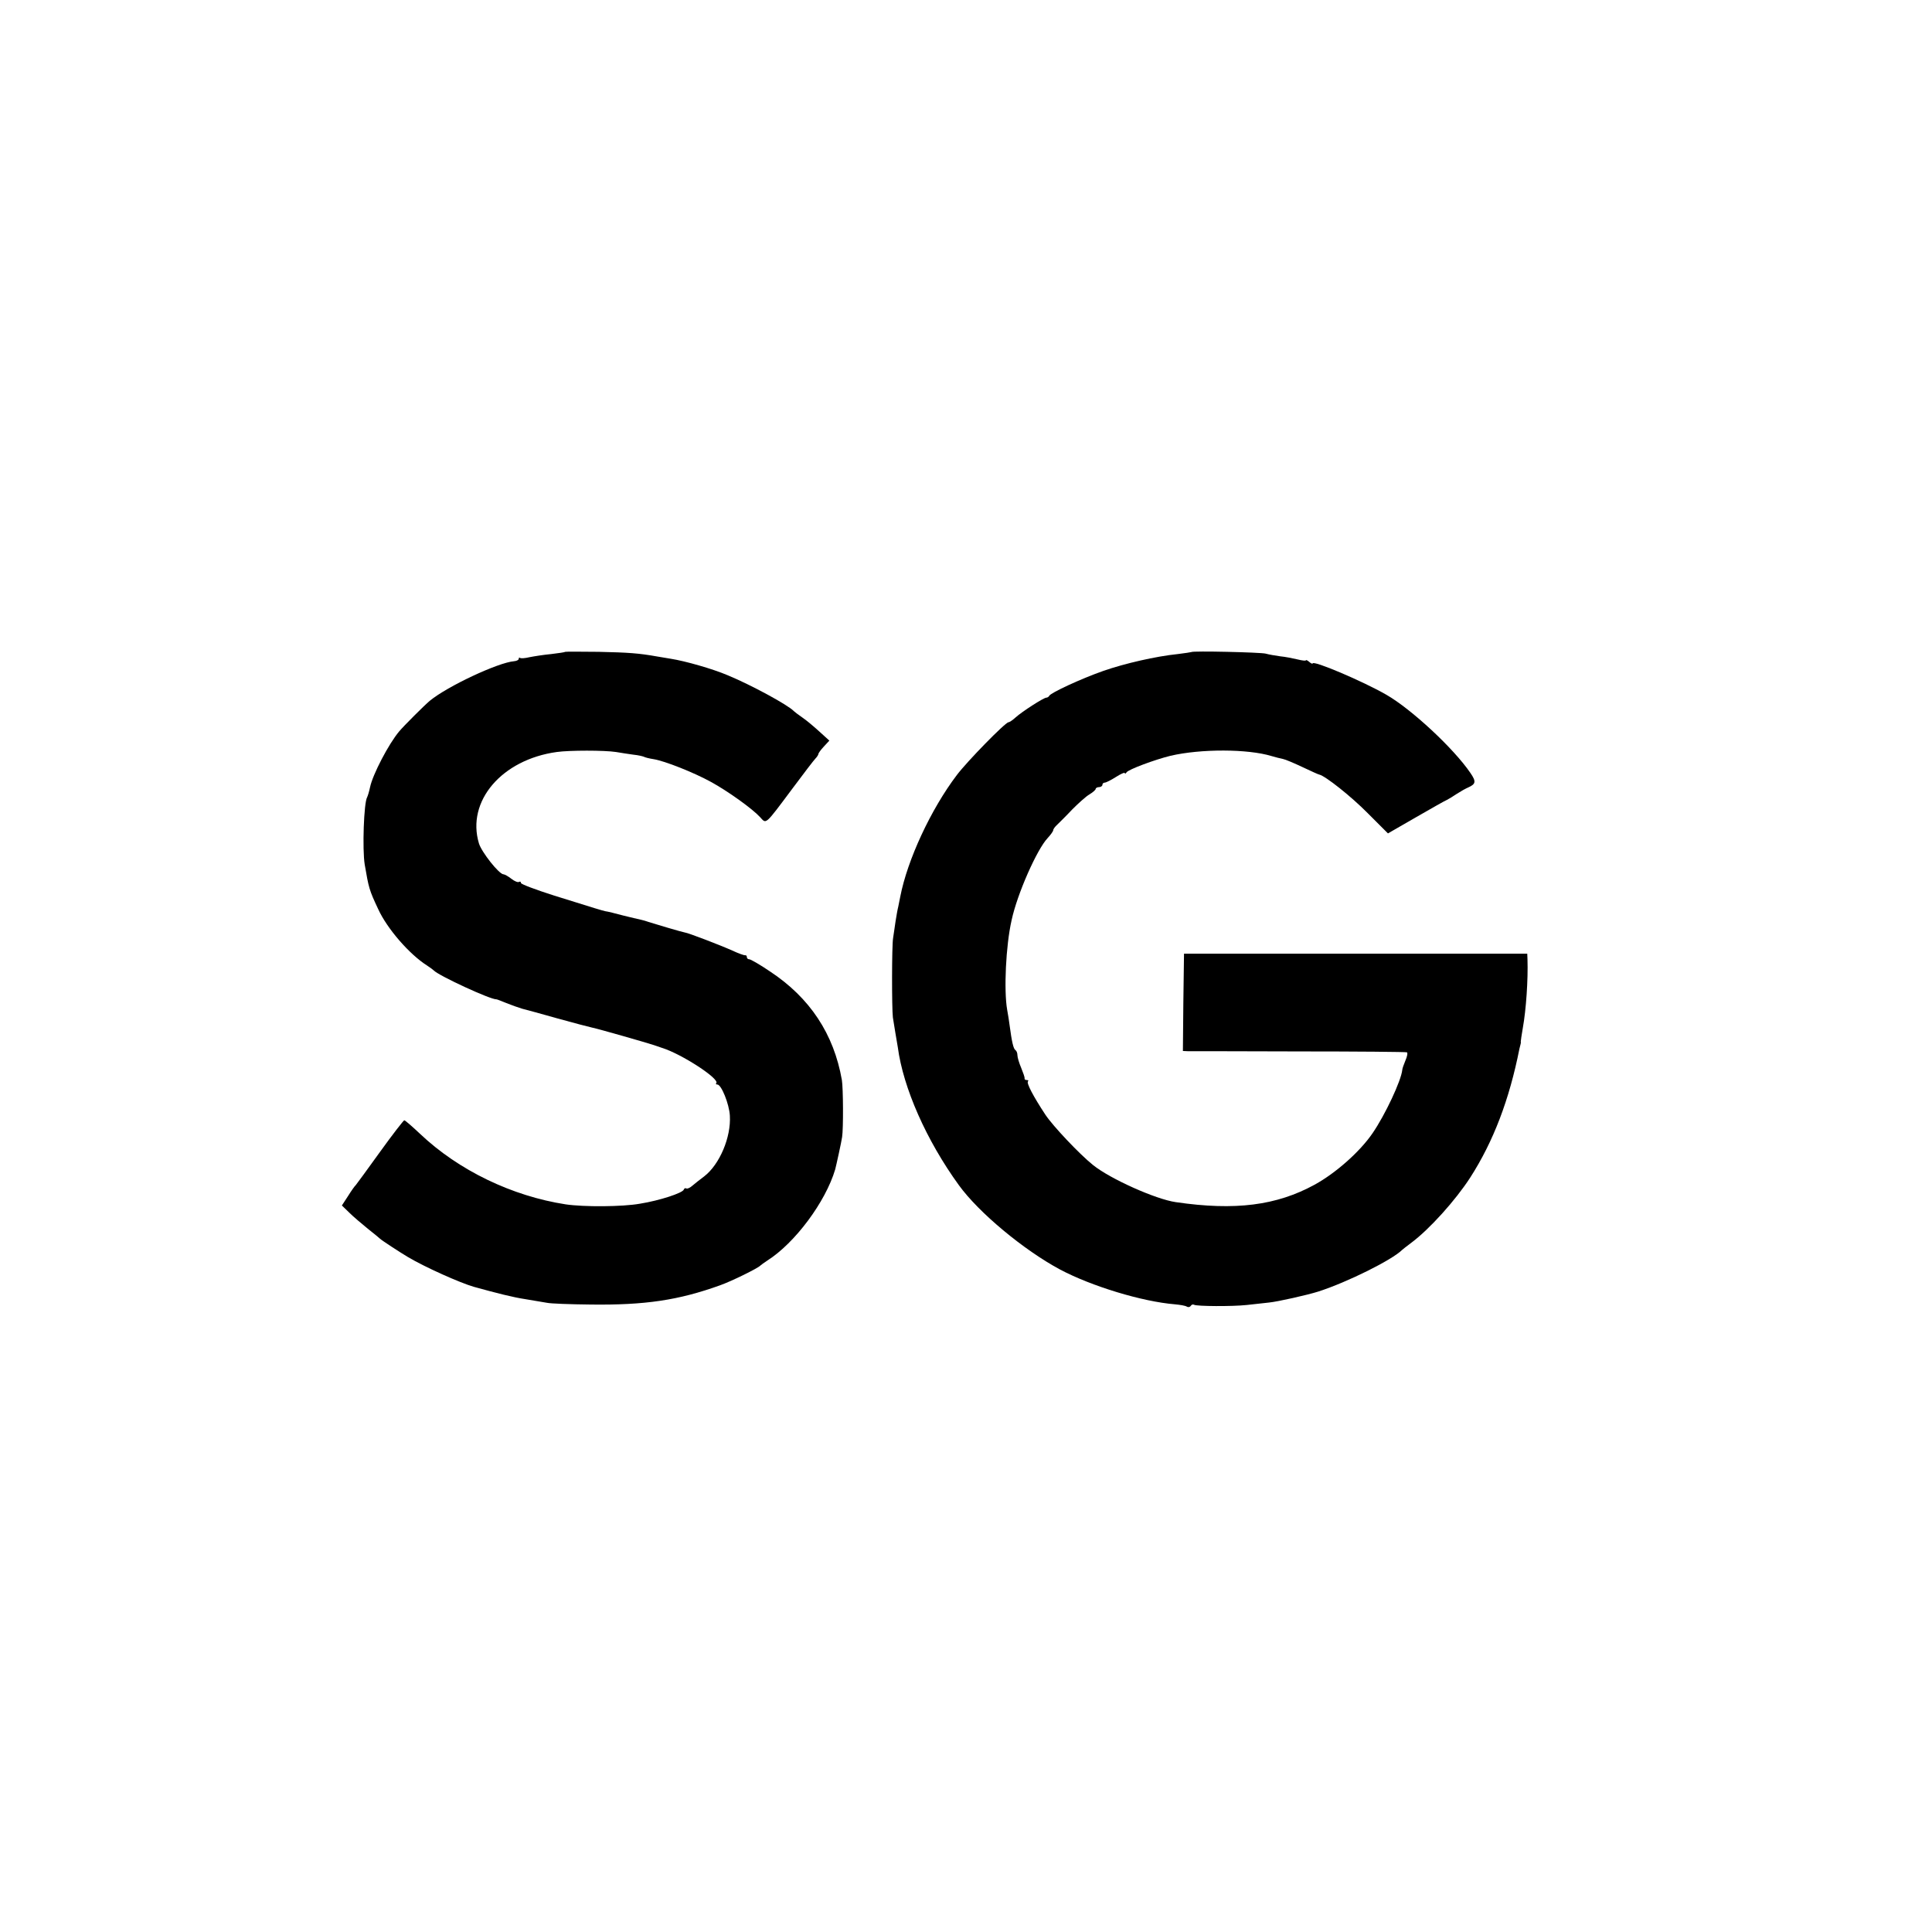
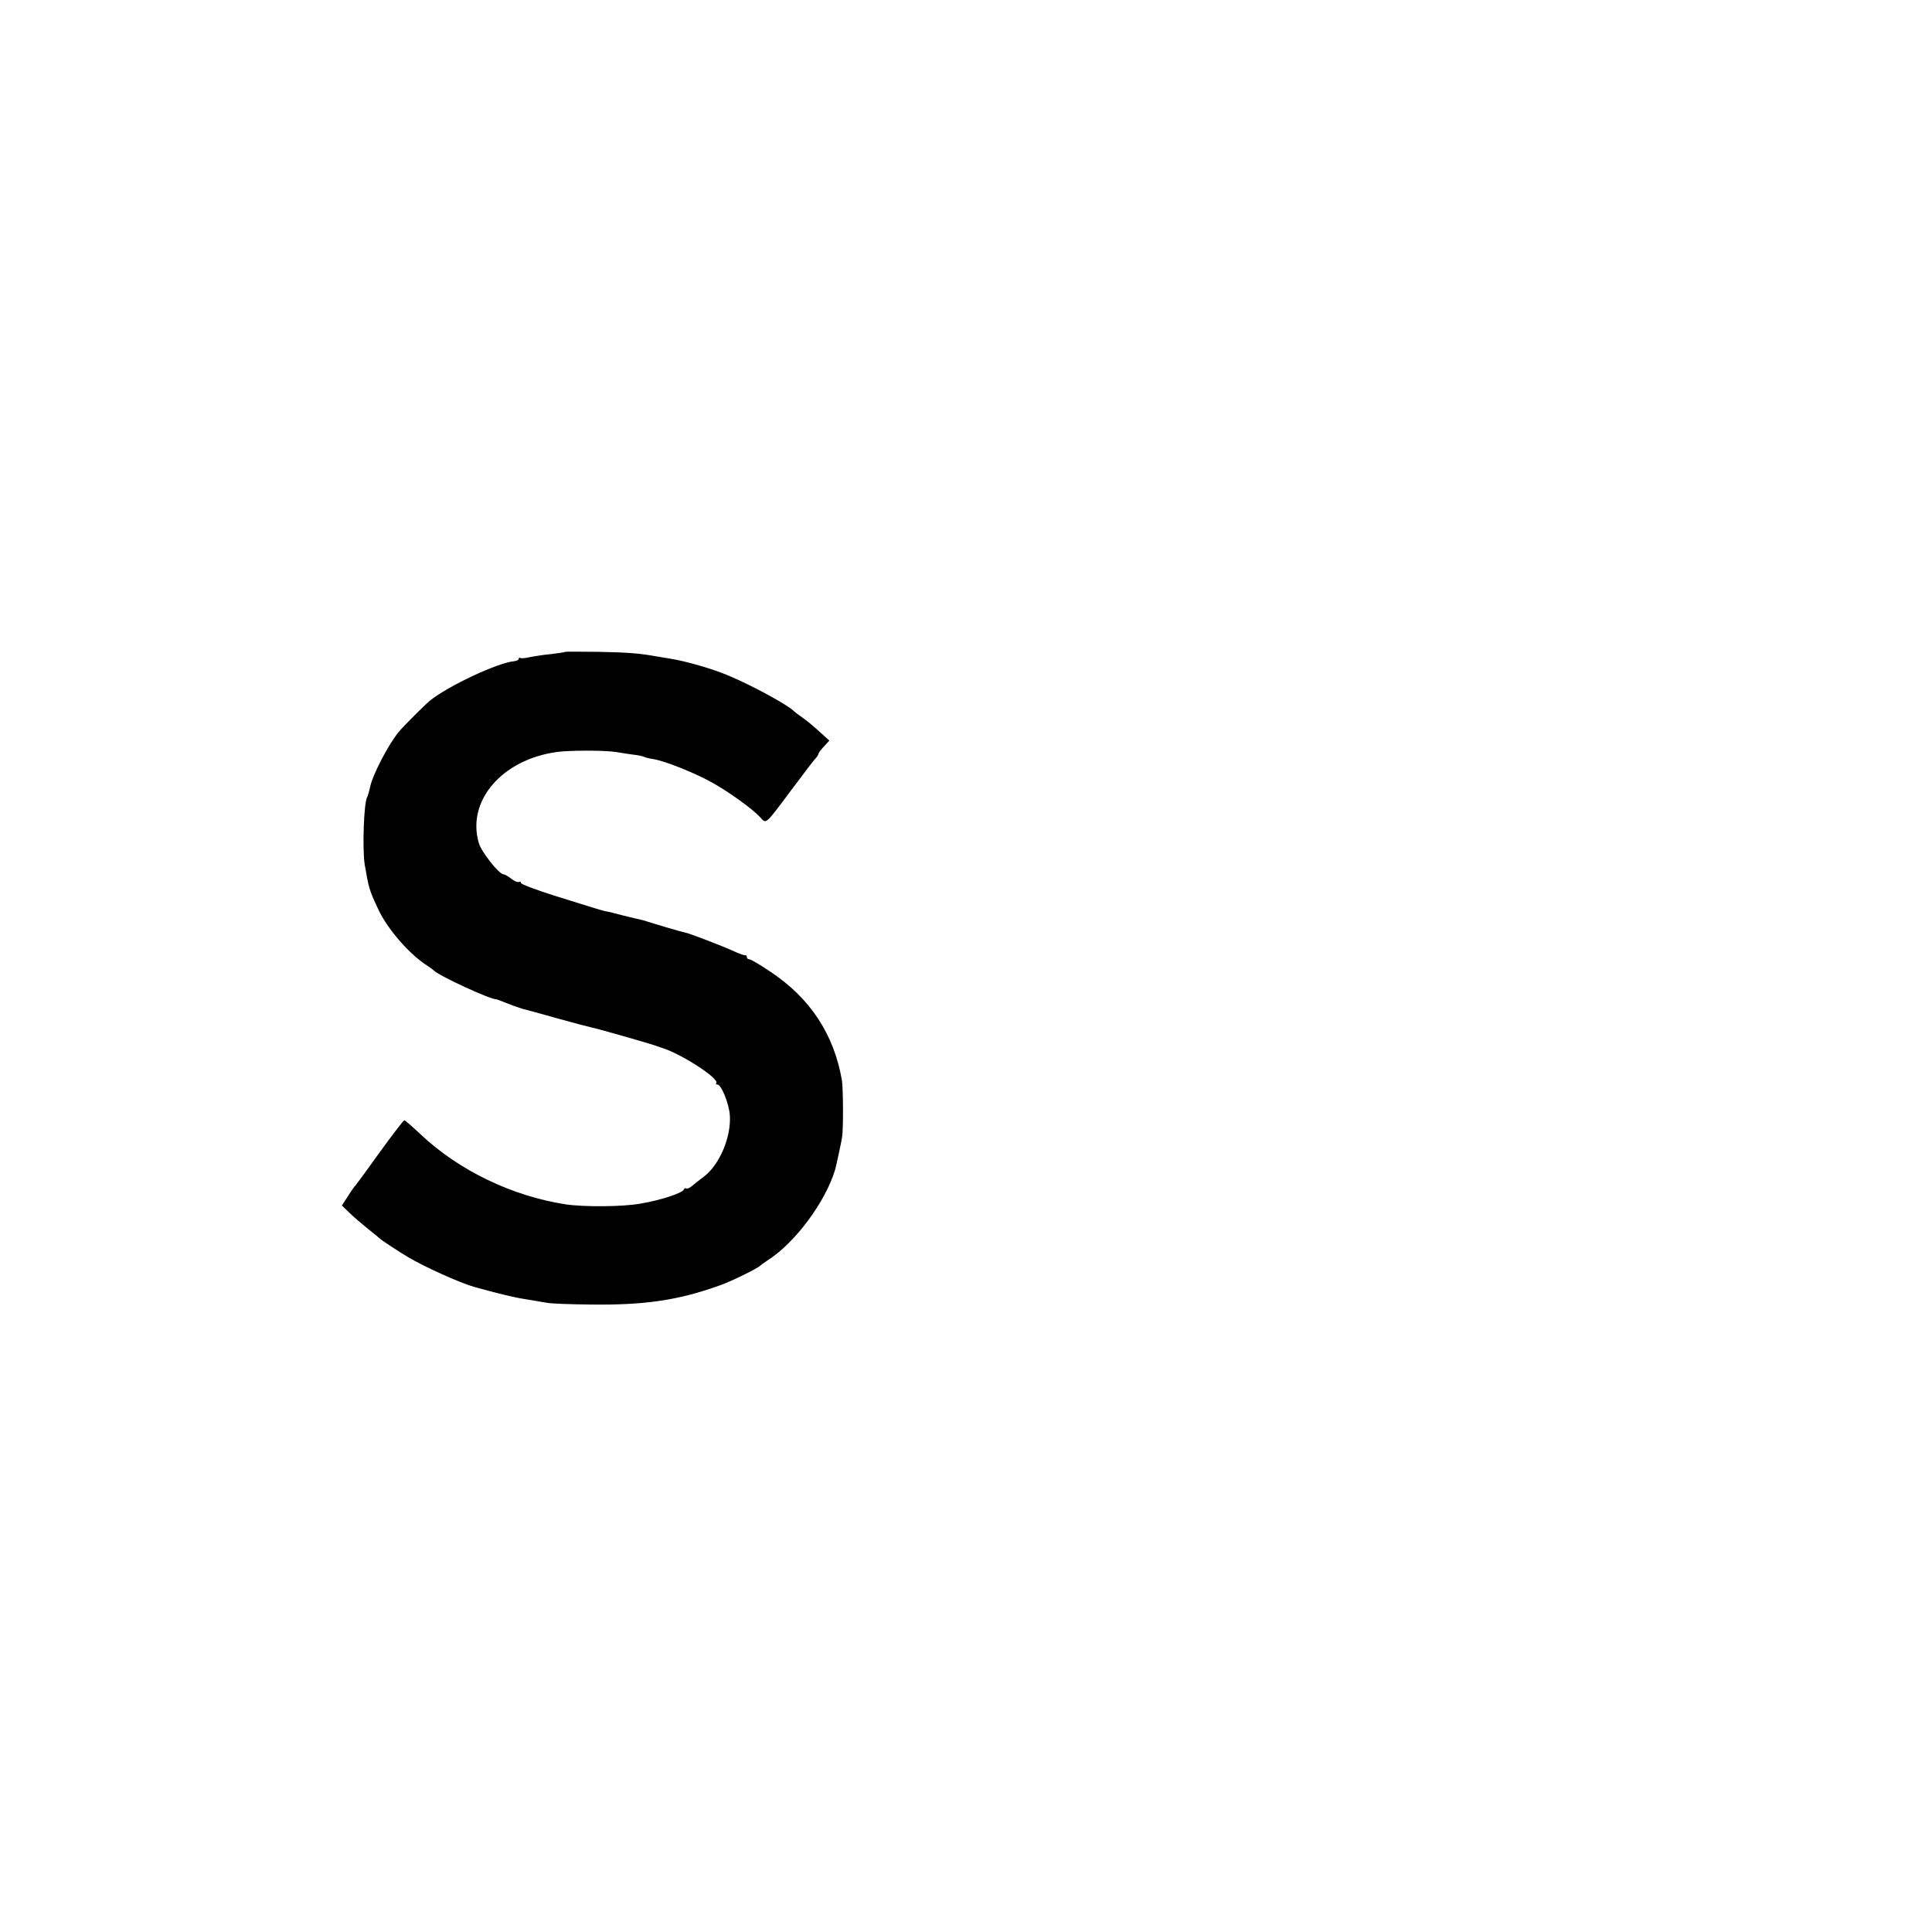
<svg xmlns="http://www.w3.org/2000/svg" version="1.0" width="864pt" height="864pt" viewBox="0 0 864 864" preserveAspectRatio="xMidYMid meet">
  <g transform="translate(0,864) scale(0.1,-0.1)" fill="#000000" stroke="none">
    <path d="M2528 5725 c-2 -2 -30 -6 -63 -10 -33 -3 -77 -10 -97 -14 -20 -5 -39 -6 -43 -3 -3 3 -5 1 -5 -4 0 -5 -9 -10 -21 -11 -72 -6 -298 -112 -377 -177 -25 -21 -117 -113 -137 -137 -47 -56 -118 -192 -130 -249 -4 -19 -10 -39 -13 -45 -15 -24 -22 -234 -11 -301 18 -105 20 -114 60 -199 40 -88 140 -203 219 -253 14 -9 27 -19 30 -22 23 -24 255 -131 280 -129 3 0 23 -8 45 -17 22 -9 54 -20 70 -25 17 -4 89 -24 160 -44 72 -20 141 -38 155 -41 22 -4 249 -69 275 -78 6 -2 21 -7 35 -12 88 -27 261 -140 243 -158 -3 -3 -1 -6 5 -6 18 0 53 -87 56 -139 6 -97 -46 -219 -115 -272 -18 -13 -41 -32 -52 -41 -11 -10 -23 -15 -27 -13 -5 3 -10 1 -12 -5 -5 -15 -108 -49 -196 -63 -78 -14 -250 -15 -332 -3 -240 37 -479 152 -651 315 -35 33 -67 61 -71 61 -3 0 -53 -64 -109 -142 -57 -79 -105 -145 -108 -148 -4 -3 -19 -24 -34 -48 l-28 -43 33 -32 c18 -18 56 -50 83 -72 28 -22 52 -42 55 -45 7 -7 88 -60 125 -82 76 -45 232 -115 295 -133 101 -28 176 -47 230 -55 36 -6 79 -13 95 -16 17 -4 105 -7 197 -8 242 -3 392 19 578 86 51 18 169 76 180 88 3 3 17 13 32 23 123 78 260 262 303 407 4 14 29 128 31 145 6 37 5 220 -1 255 -36 206 -143 368 -322 486 -44 30 -86 54 -92 54 -6 0 -11 4 -11 10 0 5 -3 9 -7 8 -5 -1 -30 8 -58 21 -51 23 -199 80 -213 81 -9 1 -141 40 -162 47 -8 3 -24 8 -34 10 -11 2 -47 11 -80 19 -34 9 -69 18 -79 19 -20 5 -28 7 -229 70 -82 26 -148 51 -148 56 0 6 -4 8 -9 5 -5 -3 -20 3 -34 14 -14 11 -30 20 -35 20 -20 0 -98 99 -110 138 -57 189 102 375 348 409 57 8 213 8 265 0 22 -4 57 -9 78 -12 21 -2 41 -7 46 -9 5 -3 24 -8 44 -11 50 -8 181 -60 257 -102 75 -41 184 -119 219 -157 29 -31 19 -41 146 129 49 66 95 126 102 133 7 7 13 17 13 20 0 4 11 19 24 33 l25 27 -43 39 c-23 21 -57 50 -76 63 -19 13 -37 27 -40 30 -25 27 -191 117 -295 160 -68 29 -191 64 -255 74 -19 3 -46 8 -60 10 -84 15 -130 18 -262 21 -81 1 -149 1 -150 0z" />
-     <path d="M5328 5724 c-2 -1 -29 -5 -61 -9 -98 -10 -237 -42 -332 -75 -100 -35 -238 -99 -243 -112 -2 -4 -8 -8 -13 -8 -11 0 -107 -61 -138 -89 -13 -12 -27 -21 -31 -21 -14 0 -185 -175 -231 -236 -116 -153 -221 -379 -253 -544 -3 -14 -7 -34 -9 -45 -3 -11 -8 -40 -12 -65 -3 -25 -9 -58 -11 -75 -6 -33 -6 -314 -1 -355 2 -14 7 -44 11 -68 4 -23 9 -52 11 -65 24 -182 128 -417 273 -617 89 -123 290 -290 452 -377 141 -75 368 -144 515 -156 22 -2 46 -6 52 -10 6 -4 14 -3 18 3 4 6 10 8 15 5 12 -7 170 -8 235 -1 28 3 73 8 100 11 40 4 173 34 220 49 131 42 331 142 375 186 3 3 21 17 41 32 82 61 198 190 264 292 104 162 175 349 220 576 2 8 4 17 5 20 1 3 2 8 1 12 0 4 4 31 9 60 15 83 24 217 21 308 l-1 25 -767 0 -768 0 -3 -218 -2 -217 22 -1 c13 0 237 0 498 -1 261 0 478 -2 482 -4 4 -3 1 -19 -7 -37 -7 -17 -14 -36 -14 -42 -5 -48 -76 -200 -133 -283 -56 -82 -164 -178 -259 -230 -170 -93 -355 -117 -621 -78 -90 13 -293 104 -370 166 -61 49 -179 174 -213 225 -54 82 -85 141 -78 149 4 3 1 6 -5 6 -7 0 -11 3 -10 8 1 4 -6 24 -15 46 -9 21 -17 47 -17 57 0 10 -4 20 -9 23 -9 6 -16 36 -26 111 -2 17 -7 48 -11 70 -15 86 -6 286 20 400 25 117 113 316 161 367 14 15 25 31 25 35 0 5 8 16 18 25 9 9 40 39 67 68 28 28 62 59 78 68 15 9 27 20 27 24 0 4 7 8 15 8 8 0 15 5 15 10 0 6 5 10 10 10 6 0 28 11 50 25 22 14 40 22 40 18 0 -5 4 -3 8 3 8 13 127 57 196 74 137 32 347 31 452 -1 17 -5 40 -11 51 -13 11 -2 51 -19 89 -37 38 -18 71 -33 74 -33 27 -6 143 -98 216 -172 l91 -91 125 72 c68 39 131 75 139 78 8 4 28 16 44 27 17 11 40 24 52 29 33 15 35 26 9 64 -74 109 -263 285 -376 350 -106 61 -330 156 -330 140 0 -3 -7 0 -15 7 -8 7 -15 10 -15 7 0 -3 -17 -1 -37 4 -21 5 -56 12 -78 14 -22 3 -51 8 -65 12 -24 6 -327 13 -332 7z" />
  </g>
</svg>